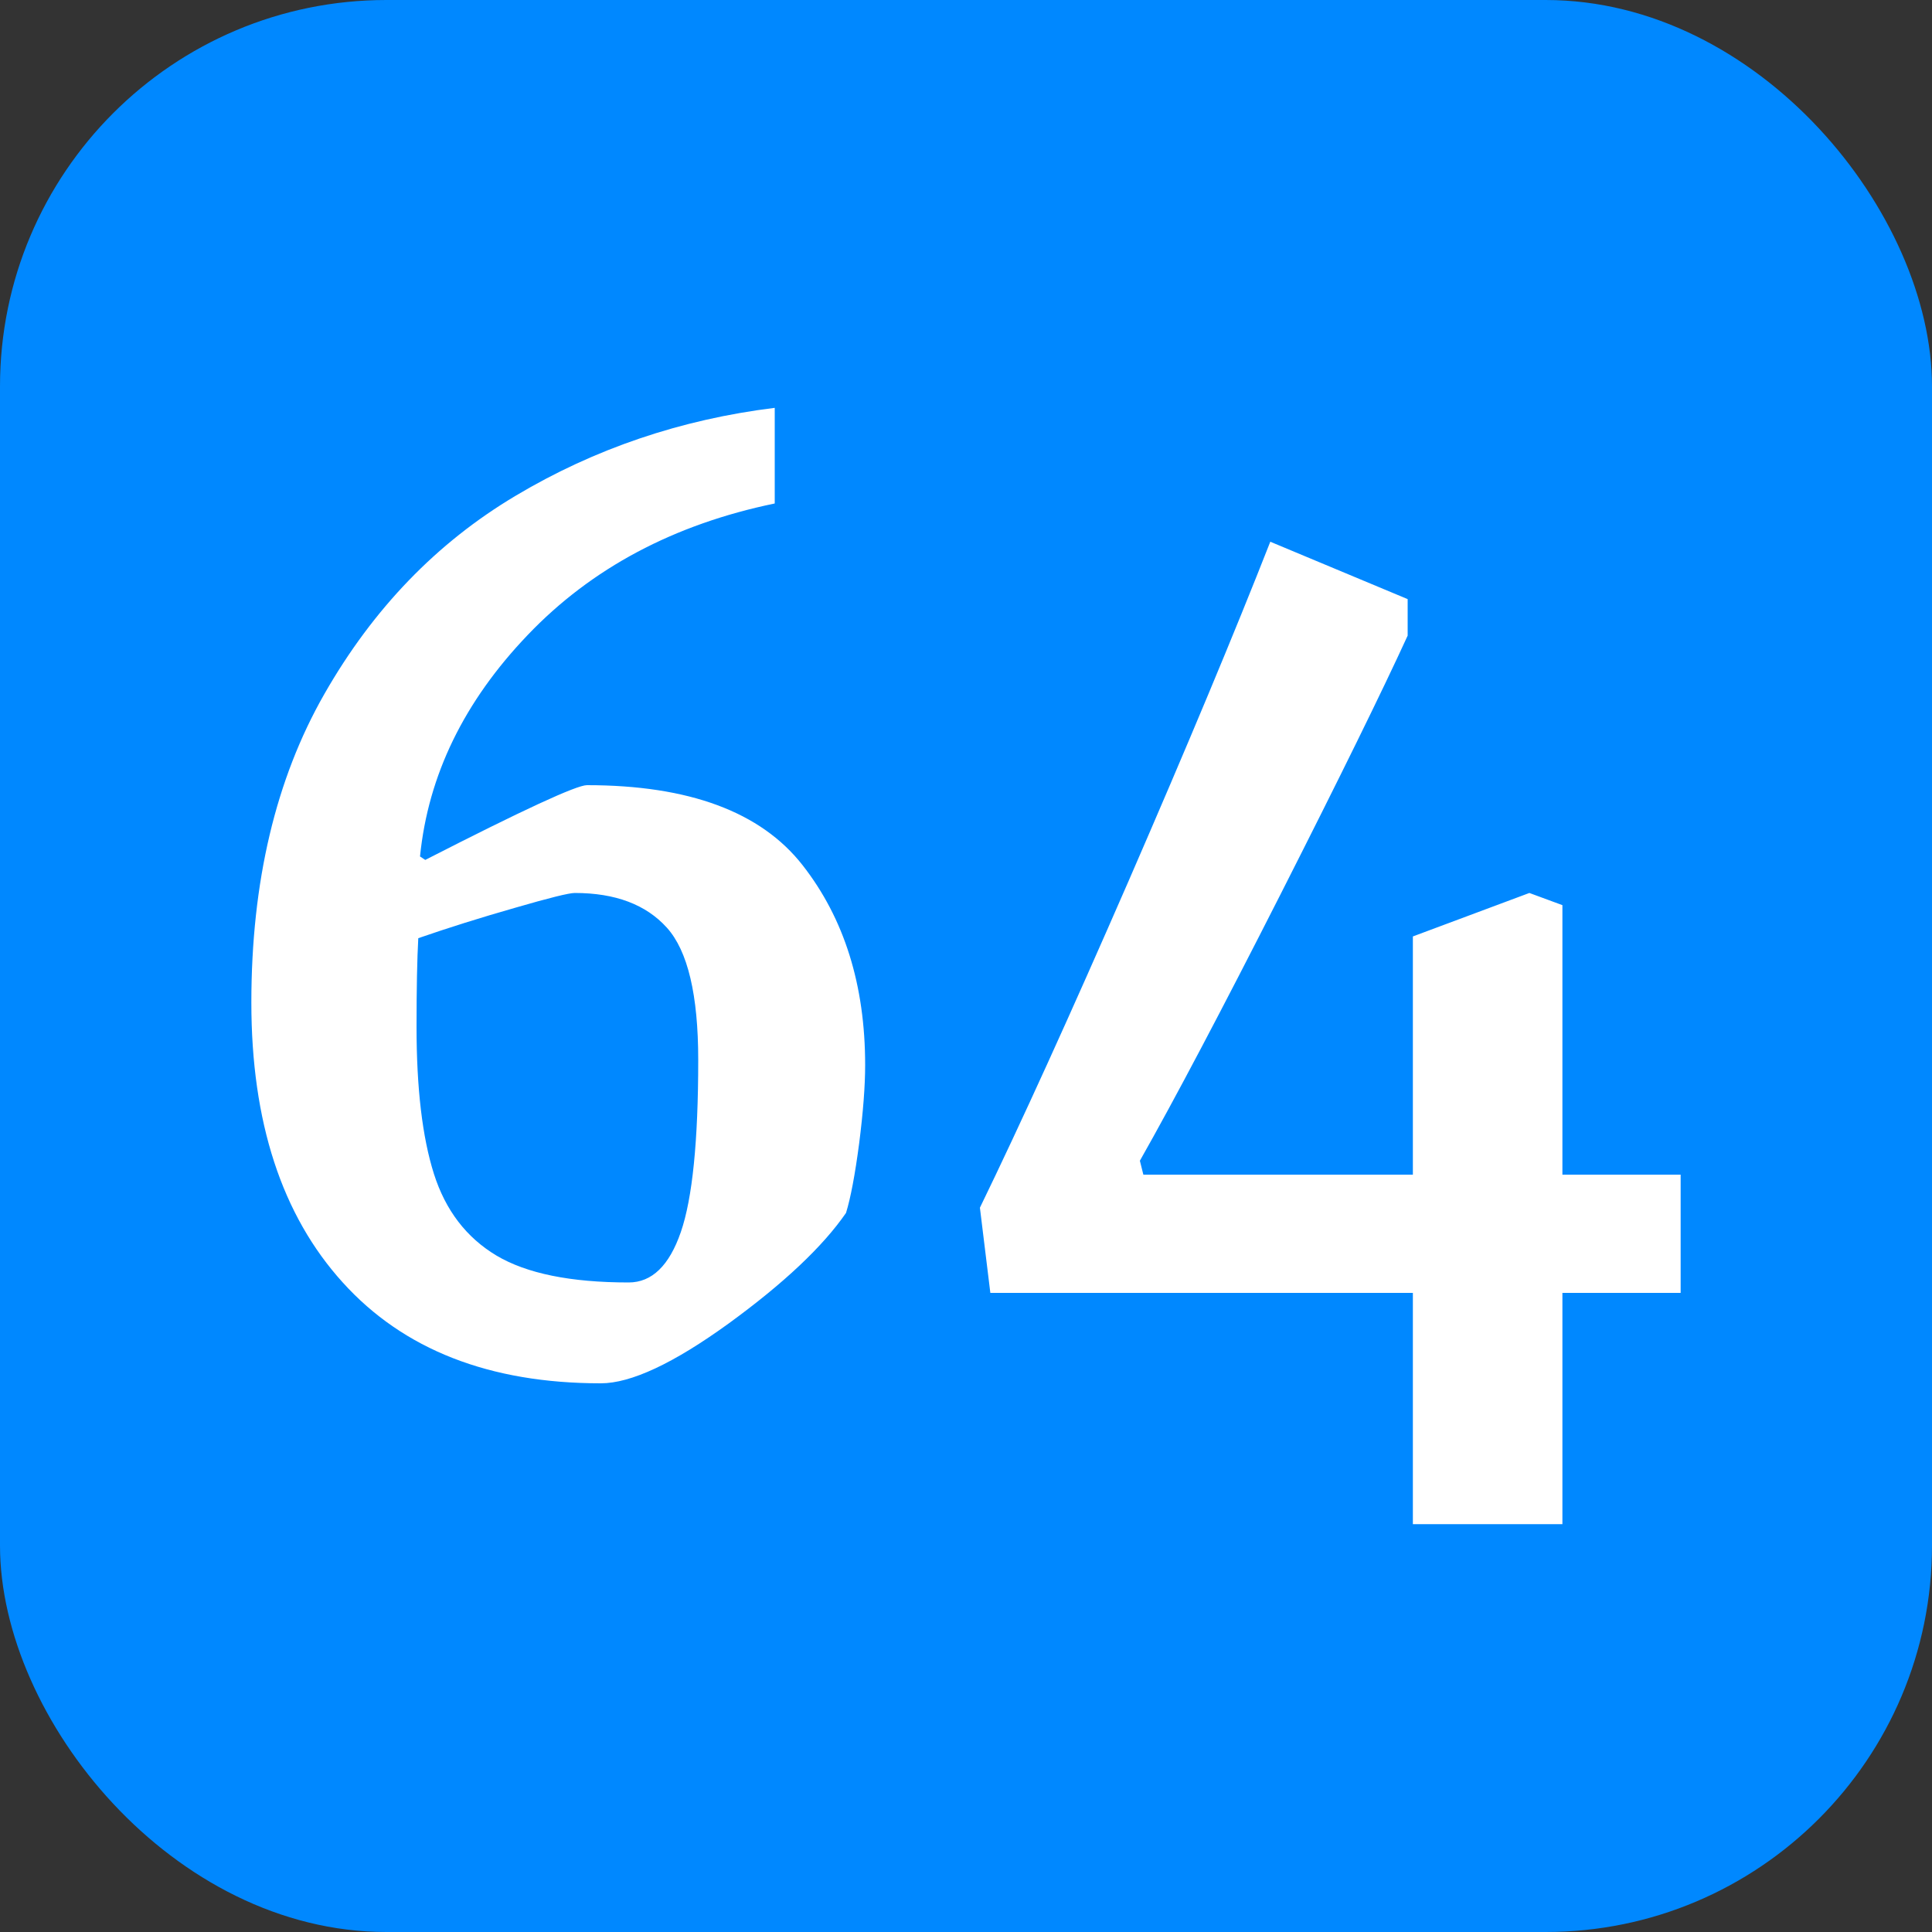
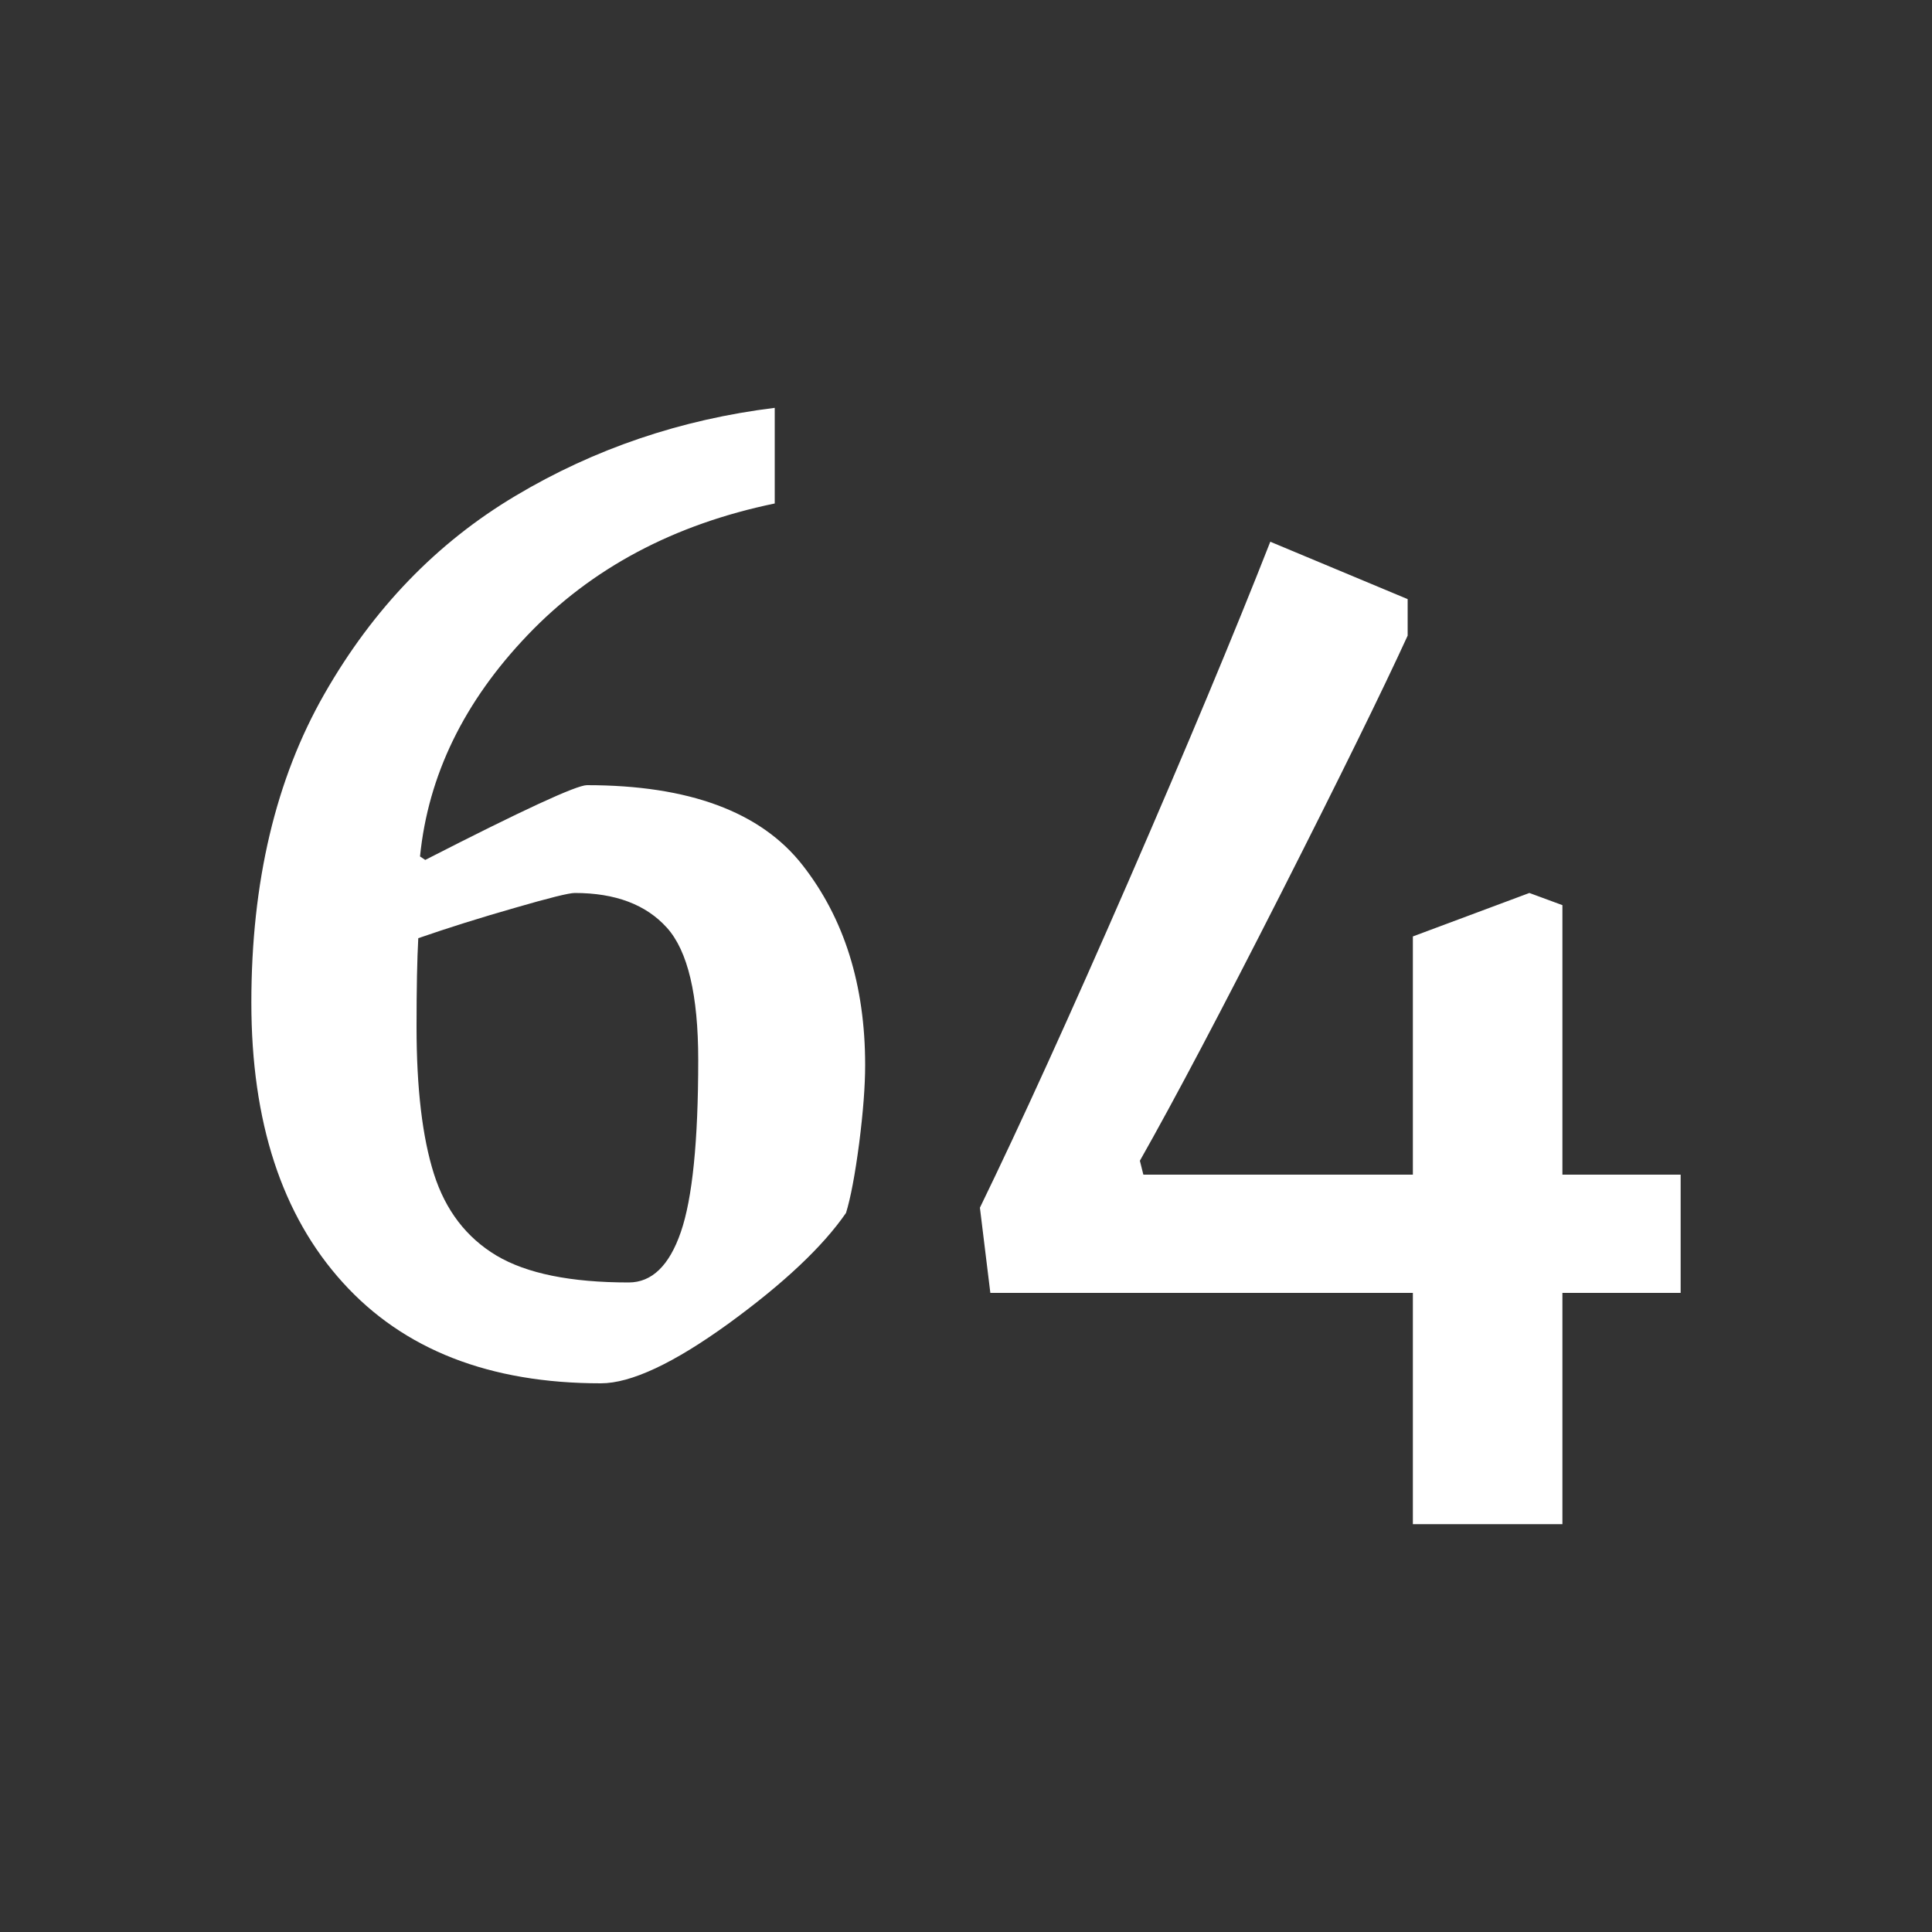
<svg xmlns="http://www.w3.org/2000/svg" width="256" height="256" viewBox="0 0 100 100">
  <rect x="0" y="0" width="100" height="100" fill="#333333" stroke="none" />
-   <rect width="100" height="100" rx="20" fill="#0088ff" />
  <path fill="#fff" d="M31.10 71.60Q22.46 71.60 17.74 66.38Q13.01 61.16 13.01 51.89L13.01 51.89Q13.01 42.53 16.79 35.92Q20.57 29.30 26.69 25.66Q32.81 22.01 40.10 21.11L40.10 21.11L40.10 26.06Q32.27 27.68 27.32 32.86Q22.37 38.03 21.74 44.33L21.74 44.33L22.01 44.51Q29.57 40.64 30.38 40.64L30.38 40.64Q38.30 40.64 41.54 44.78Q44.78 48.92 44.78 55.13L44.78 55.13Q44.78 56.75 44.47 59.18Q44.15 61.61 43.79 62.78L43.79 62.78Q41.99 65.39 37.72 68.50Q33.44 71.60 31.10 71.60L31.10 71.60ZM32.54 66.38Q34.34 66.38 35.24 63.77Q36.14 61.16 36.14 54.86L36.14 54.86Q36.14 49.82 34.52 48.02Q32.90 46.22 29.75 46.22L29.75 46.22Q29.30 46.22 26.65 46.99Q23.99 47.75 21.65 48.56L21.65 48.56Q21.56 50.18 21.56 53.15L21.56 53.15Q21.56 57.92 22.46 60.76Q23.36 63.59 25.70 64.99Q28.04 66.38 32.54 66.38L32.54 66.38ZM73.13 78.89L73.13 66.92L51.26 66.92L50.72 62.51Q53.87 56.03 58.42 45.59Q62.96 35.15 65.75 28.04L65.75 28.04L72.86 31.01L72.86 32.90Q70.88 37.22 66.29 46.27Q61.70 55.31 59.00 60.08L59.00 60.08L59.18 60.80L73.13 60.80L73.13 48.47L79.16 46.22L80.87 46.85L80.87 60.80L86.99 60.80L86.99 66.92L80.87 66.92L80.87 78.89L73.13 78.89Z" />
</svg>